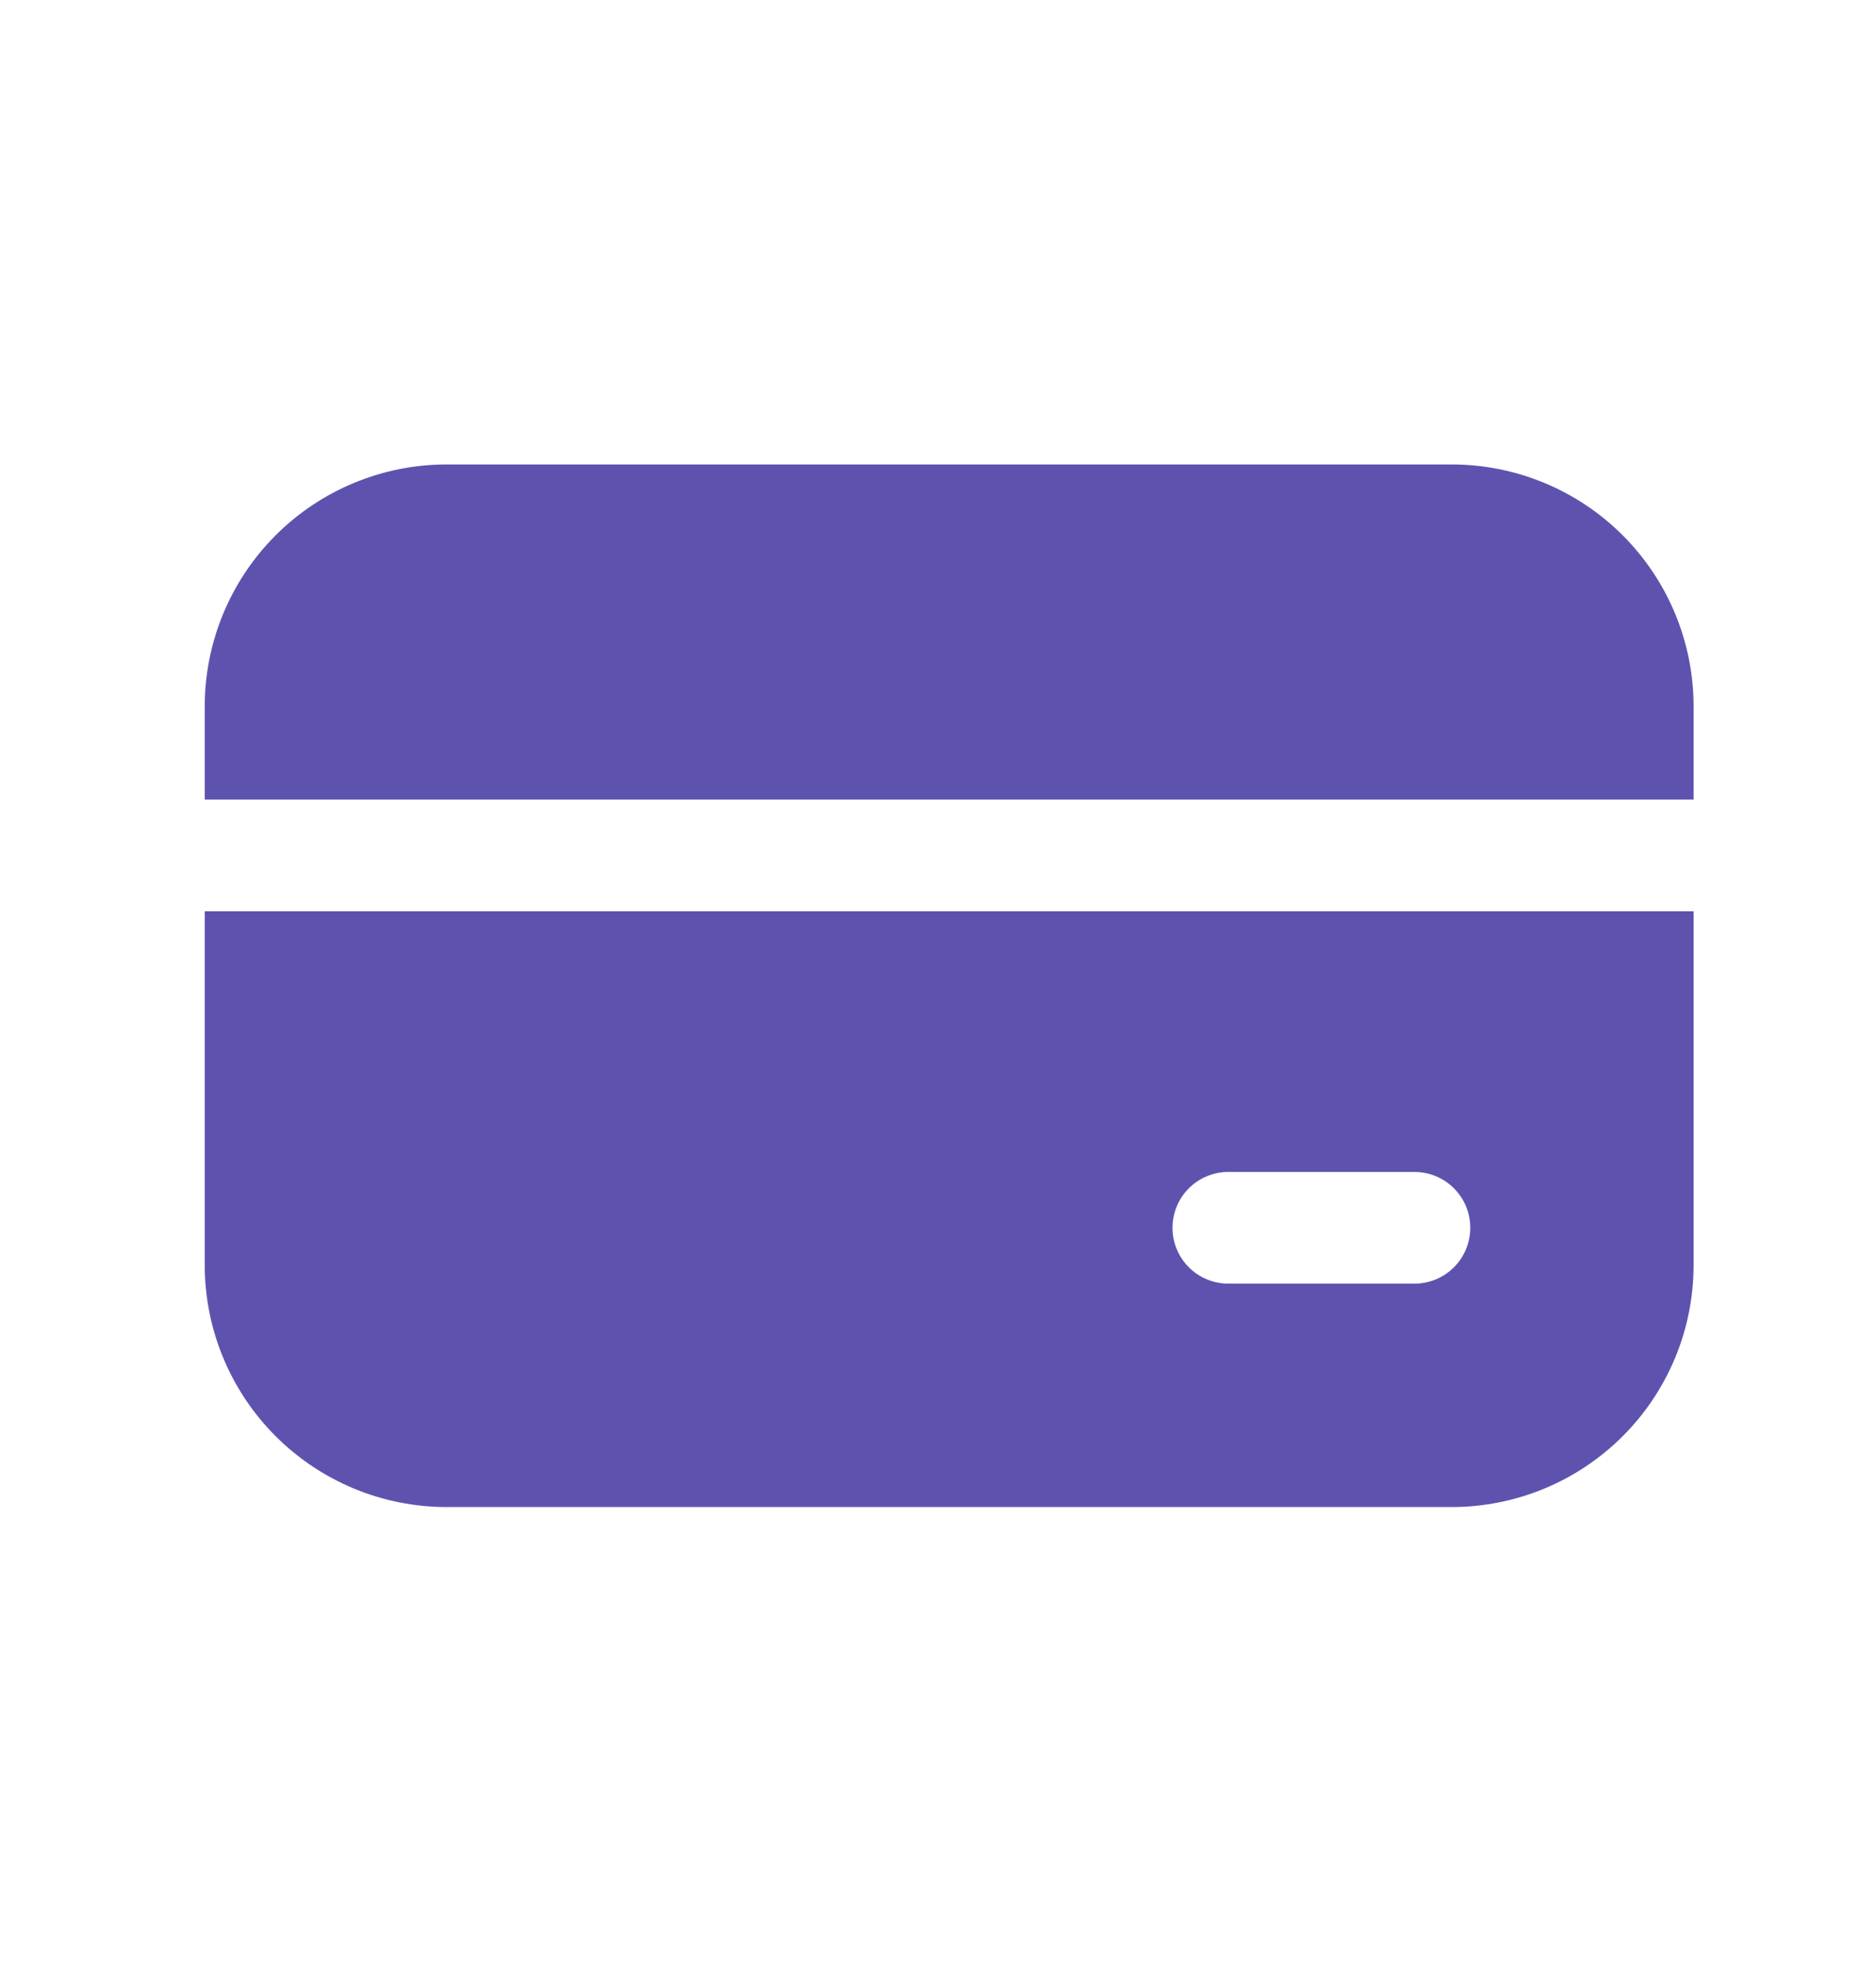
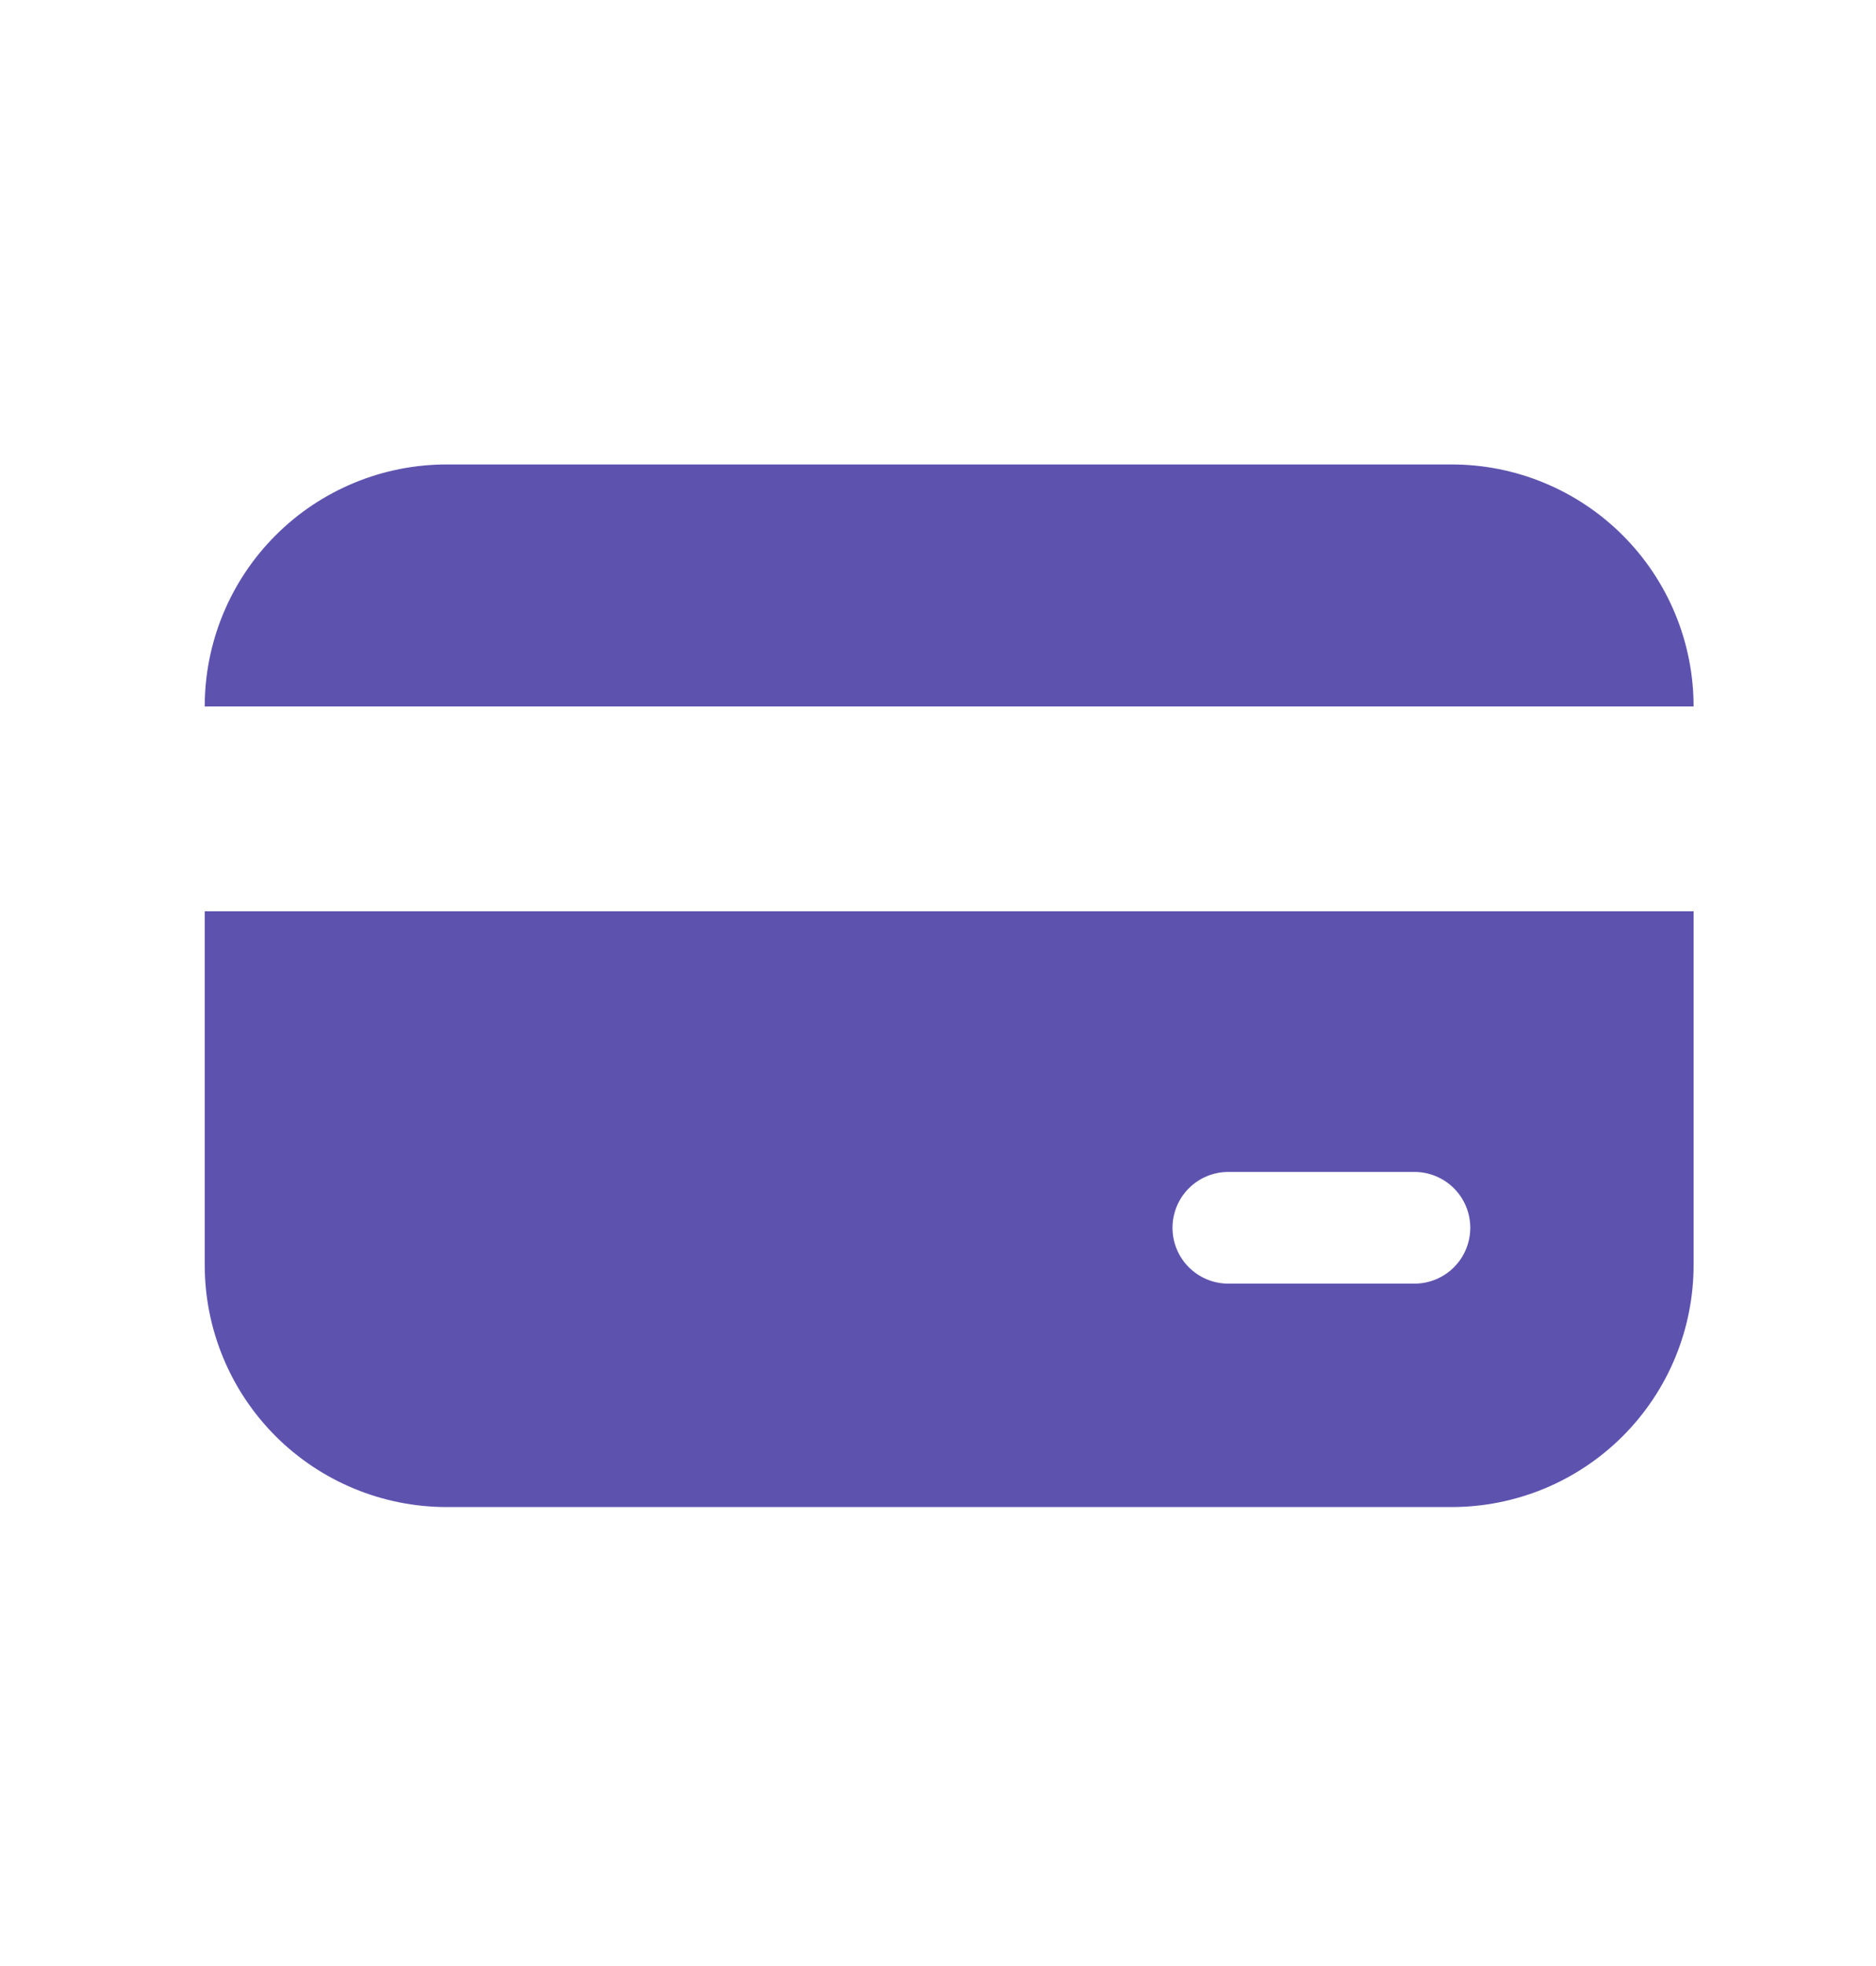
<svg xmlns="http://www.w3.org/2000/svg" width="84" height="88" viewBox="0 0 84 88" fill="none">
-   <path d="M20 20.789C17.127 20.789 14.371 21.93 12.34 23.962C10.308 25.994 9.167 28.749 9.167 31.622V35.789H75.833V31.622C75.833 30.2 75.553 28.791 75.009 27.477C74.464 26.162 73.666 24.968 72.66 23.962C71.654 22.956 70.46 22.158 69.146 21.614C67.831 21.069 66.423 20.789 65 20.789H20ZM75.833 40.789H9.167V56.622C9.167 59.496 10.308 62.251 12.34 64.283C14.371 66.314 17.127 67.456 20 67.456H65C66.423 67.456 67.831 67.175 69.146 66.631C70.46 66.087 71.654 65.289 72.66 64.283C73.666 63.277 74.464 62.083 75.009 60.768C75.553 59.454 75.833 58.045 75.833 56.622V40.789ZM55 52.456H63.333C63.996 52.456 64.632 52.719 65.101 53.188C65.57 53.657 65.833 54.293 65.833 54.956C65.833 55.619 65.57 56.255 65.101 56.724C64.632 57.192 63.996 57.456 63.333 57.456H55C54.337 57.456 53.701 57.192 53.232 56.724C52.763 56.255 52.5 55.619 52.5 54.956C52.5 54.293 52.763 53.657 53.232 53.188C53.701 52.719 54.337 52.456 55 52.456Z" fill="#5D53AF" />
+   <path d="M20 20.789C17.127 20.789 14.371 21.93 12.34 23.962C10.308 25.994 9.167 28.749 9.167 31.622H75.833V31.622C75.833 30.2 75.553 28.791 75.009 27.477C74.464 26.162 73.666 24.968 72.66 23.962C71.654 22.956 70.46 22.158 69.146 21.614C67.831 21.069 66.423 20.789 65 20.789H20ZM75.833 40.789H9.167V56.622C9.167 59.496 10.308 62.251 12.34 64.283C14.371 66.314 17.127 67.456 20 67.456H65C66.423 67.456 67.831 67.175 69.146 66.631C70.46 66.087 71.654 65.289 72.66 64.283C73.666 63.277 74.464 62.083 75.009 60.768C75.553 59.454 75.833 58.045 75.833 56.622V40.789ZM55 52.456H63.333C63.996 52.456 64.632 52.719 65.101 53.188C65.57 53.657 65.833 54.293 65.833 54.956C65.833 55.619 65.57 56.255 65.101 56.724C64.632 57.192 63.996 57.456 63.333 57.456H55C54.337 57.456 53.701 57.192 53.232 56.724C52.763 56.255 52.5 55.619 52.5 54.956C52.5 54.293 52.763 53.657 53.232 53.188C53.701 52.719 54.337 52.456 55 52.456Z" fill="#5D53AF" />
</svg>